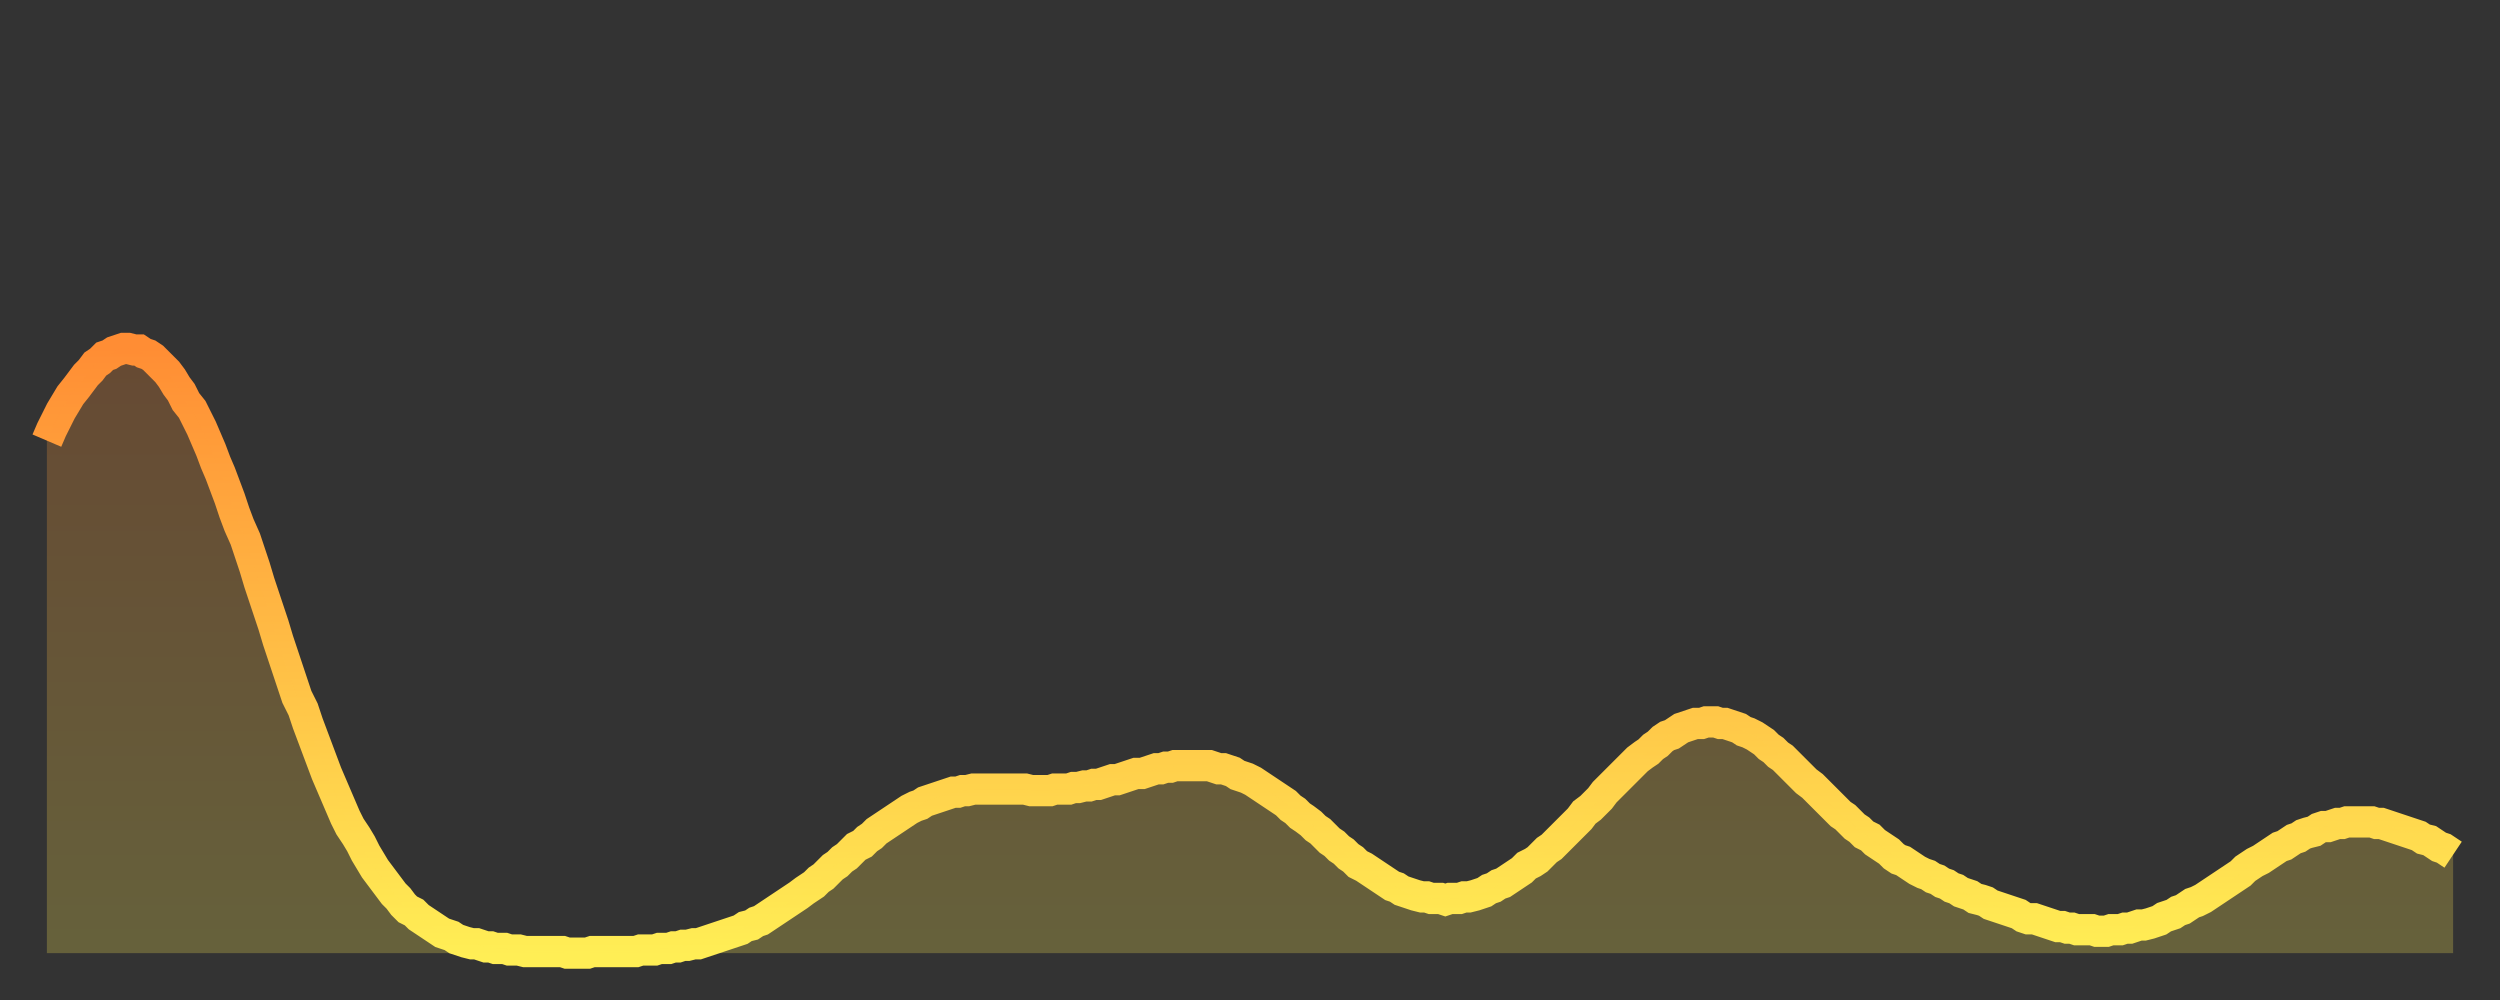
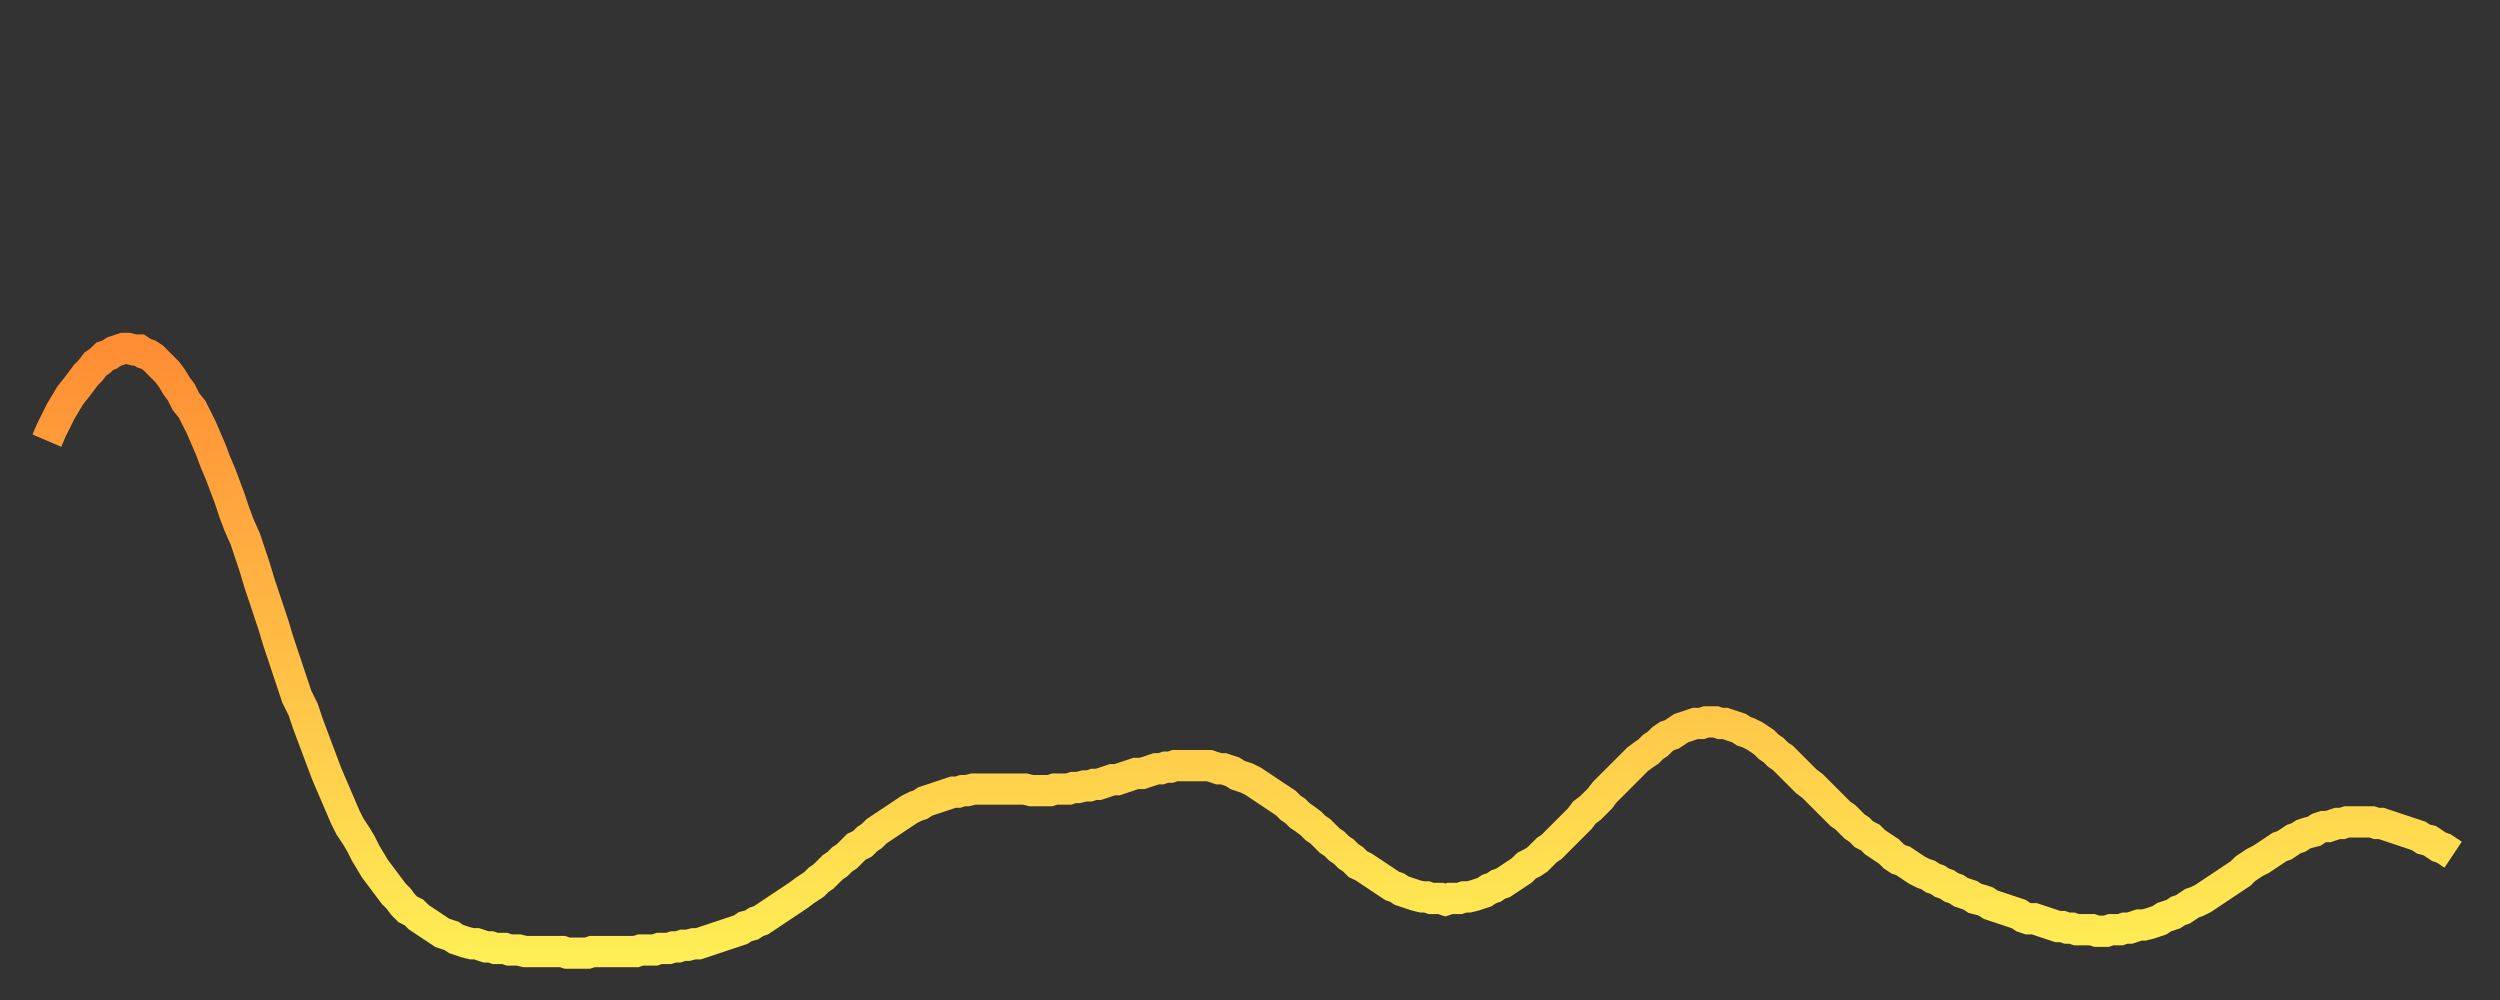
<svg xmlns="http://www.w3.org/2000/svg" baseProfile="full" height="64" version="1.1" width="160">
  <rect width="100%" height="100%" fill="#333333" stroke="none" />
  <defs>
    <linearGradient id="id2878838" x1="0" x2="0" y1="0" y2="1">
      <stop offset="0%" stop-color="#ff8d34" />
      <stop offset="50%" stop-color="#ffbd45" />
      <stop offset="100%" stop-color="#ffee55" />
    </linearGradient>
  </defs>
  <g transform="translate(3,3)">
    <g>
      <path d="M 0.0 25.2 0.3 24.5 0.6 23.9 0.9 23.3 1.2 22.8 1.5 22.3 1.9 21.8 2.2 21.4 2.5 21.0 2.8 20.7 3.1 20.3 3.4 20.1 3.7 19.8 4.0 19.7 4.3 19.5 4.6 19.4 4.9 19.3 5.2 19.3 5.6 19.4 5.9 19.4 6.2 19.6 6.5 19.7 6.8 19.9 7.1 20.2 7.4 20.5 7.7 20.8 8.0 21.2 8.3 21.7 8.6 22.1 8.9 22.7 9.3 23.2 9.6 23.8 9.9 24.4 10.2 25.1 10.5 25.8 10.8 26.6 11.1 27.3 11.4 28.1 11.7 28.9 12.0 29.8 12.3 30.6 12.7 31.5 13.0 32.4 13.3 33.3 13.6 34.3 13.9 35.2 14.2 36.1 14.5 37.0 14.8 38.0 15.1 38.9 15.4 39.8 15.7 40.7 16.0 41.6 16.4 42.4 16.7 43.3 17.0 44.1 17.3 44.9 17.6 45.7 17.9 46.5 18.2 47.2 18.5 47.9 18.8 48.6 19.1 49.3 19.4 49.9 19.8 50.5 20.1 51.0 20.4 51.6 20.7 52.1 21.0 52.6 21.3 53.0 21.6 53.4 21.9 53.8 22.2 54.2 22.5 54.5 22.8 54.9 23.1 55.2 23.5 55.4 23.8 55.7 24.1 55.9 24.4 56.1 24.7 56.3 25.0 56.5 25.3 56.7 25.6 56.8 25.9 56.9 26.2 57.1 26.5 57.2 26.8 57.3 27.2 57.4 27.5 57.4 27.8 57.5 28.1 57.6 28.4 57.6 28.7 57.7 29.0 57.7 29.3 57.7 29.6 57.8 29.9 57.8 30.2 57.8 30.6 57.9 30.9 57.9 31.2 57.9 31.5 57.9 31.8 57.9 32.1 57.9 32.4 57.9 32.7 57.9 33.0 57.9 33.3 58.0 33.6 58.0 33.9 58.0 34.3 58.0 34.6 58.0 34.9 57.9 35.2 57.9 35.5 57.9 35.8 57.9 36.1 57.9 36.4 57.9 36.7 57.9 37.0 57.9 37.3 57.9 37.7 57.9 38.0 57.8 38.3 57.8 38.6 57.8 38.9 57.8 39.2 57.7 39.5 57.7 39.8 57.7 40.1 57.6 40.4 57.6 40.7 57.5 41.0 57.5 41.4 57.4 41.7 57.4 42.0 57.3 42.3 57.2 42.6 57.1 42.9 57.0 43.2 56.9 43.5 56.8 43.8 56.7 44.1 56.6 44.4 56.5 44.7 56.3 45.1 56.2 45.4 56.0 45.7 55.9 46.0 55.7 46.3 55.5 46.6 55.3 46.9 55.1 47.2 54.9 47.5 54.7 47.8 54.5 48.1 54.3 48.5 54.0 48.8 53.8 49.1 53.6 49.4 53.3 49.7 53.1 50.0 52.8 50.3 52.5 50.6 52.3 50.9 52.0 51.2 51.8 51.5 51.5 51.8 51.2 52.2 51.0 52.5 50.7 52.8 50.5 53.1 50.2 53.4 50.0 53.7 49.8 54.0 49.6 54.3 49.4 54.6 49.2 54.9 49.0 55.2 48.8 55.6 48.6 55.9 48.5 56.2 48.3 56.5 48.2 56.8 48.1 57.1 48.0 57.4 47.9 57.7 47.8 58.0 47.7 58.3 47.7 58.6 47.6 58.9 47.6 59.3 47.5 59.6 47.5 59.9 47.5 60.2 47.5 60.5 47.5 60.8 47.5 61.1 47.5 61.4 47.5 61.7 47.5 62.0 47.5 62.3 47.5 62.6 47.5 63.0 47.6 63.3 47.6 63.6 47.6 63.9 47.6 64.2 47.6 64.5 47.5 64.8 47.5 65.1 47.5 65.4 47.5 65.7 47.4 66.0 47.4 66.4 47.3 66.7 47.3 67.0 47.2 67.3 47.2 67.6 47.1 67.9 47.0 68.2 46.9 68.5 46.9 68.8 46.8 69.1 46.7 69.4 46.6 69.7 46.5 70.1 46.5 70.4 46.4 70.7 46.3 71.0 46.2 71.3 46.2 71.6 46.1 71.9 46.1 72.2 46.0 72.5 46.0 72.8 46.0 73.1 46.0 73.5 46.0 73.8 46.0 74.1 46.0 74.4 46.0 74.7 46.1 75.0 46.2 75.3 46.2 75.6 46.3 75.9 46.4 76.2 46.6 76.5 46.7 76.8 46.8 77.2 47.0 77.5 47.2 77.8 47.4 78.1 47.6 78.4 47.8 78.7 48.0 79.0 48.2 79.3 48.4 79.6 48.7 79.9 48.9 80.2 49.2 80.5 49.4 80.9 49.7 81.2 50.0 81.5 50.2 81.8 50.5 82.1 50.8 82.4 51.0 82.7 51.3 83.0 51.5 83.3 51.8 83.6 52.0 83.9 52.3 84.3 52.5 84.6 52.7 84.9 52.9 85.2 53.1 85.5 53.3 85.8 53.5 86.1 53.7 86.4 53.8 86.7 54.0 87.0 54.1 87.3 54.2 87.6 54.3 88.0 54.4 88.3 54.4 88.6 54.5 88.9 54.5 89.2 54.5 89.5 54.6 89.8 54.5 90.1 54.5 90.4 54.5 90.7 54.4 91.0 54.4 91.4 54.3 91.7 54.2 92.0 54.1 92.3 53.9 92.6 53.8 92.9 53.6 93.2 53.5 93.5 53.3 93.8 53.1 94.1 52.9 94.4 52.7 94.7 52.4 95.1 52.2 95.4 52.0 95.7 51.7 96.0 51.4 96.3 51.2 96.6 50.9 96.9 50.6 97.2 50.3 97.5 50.0 97.8 49.7 98.1 49.4 98.4 49.0 98.8 48.7 99.1 48.4 99.4 48.1 99.7 47.7 100.0 47.4 100.3 47.1 100.6 46.8 100.9 46.5 101.2 46.2 101.5 45.9 101.8 45.6 102.2 45.3 102.5 45.1 102.8 44.8 103.1 44.6 103.4 44.3 103.7 44.1 104.0 44.0 104.3 43.8 104.6 43.6 104.9 43.5 105.2 43.4 105.5 43.3 105.9 43.3 106.2 43.2 106.5 43.2 106.8 43.2 107.1 43.3 107.4 43.3 107.7 43.4 108.0 43.5 108.3 43.6 108.6 43.8 108.9 43.9 109.3 44.1 109.6 44.3 109.9 44.5 110.2 44.8 110.5 45.0 110.8 45.3 111.1 45.5 111.4 45.8 111.7 46.1 112.0 46.4 112.3 46.7 112.6 47.0 113.0 47.3 113.3 47.6 113.6 47.9 113.9 48.2 114.2 48.5 114.5 48.8 114.8 49.1 115.1 49.3 115.4 49.6 115.7 49.9 116.0 50.1 116.3 50.4 116.7 50.6 117.0 50.9 117.3 51.1 117.6 51.3 117.9 51.5 118.2 51.8 118.5 52.0 118.8 52.1 119.1 52.3 119.4 52.5 119.7 52.7 120.1 52.9 120.4 53.0 120.7 53.2 121.0 53.3 121.3 53.5 121.6 53.6 121.9 53.8 122.2 53.9 122.5 54.1 122.8 54.2 123.1 54.3 123.4 54.5 123.8 54.6 124.1 54.7 124.4 54.9 124.7 55.0 125.0 55.1 125.3 55.2 125.6 55.3 125.9 55.4 126.2 55.5 126.5 55.7 126.8 55.8 127.2 55.8 127.5 55.9 127.8 56.0 128.1 56.1 128.4 56.2 128.7 56.3 129.0 56.3 129.3 56.4 129.6 56.4 129.9 56.5 130.2 56.5 130.5 56.5 130.9 56.5 131.2 56.6 131.5 56.6 131.8 56.6 132.1 56.5 132.4 56.5 132.7 56.5 133.0 56.4 133.3 56.4 133.6 56.3 133.9 56.2 134.2 56.2 134.6 56.1 134.9 56.0 135.2 55.9 135.5 55.7 135.8 55.6 136.1 55.5 136.4 55.3 136.7 55.2 137.0 55.0 137.3 54.8 137.6 54.7 138.0 54.5 138.3 54.3 138.6 54.1 138.9 53.9 139.2 53.7 139.5 53.5 139.8 53.3 140.1 53.1 140.4 52.9 140.7 52.6 141.0 52.4 141.3 52.2 141.7 52.0 142.0 51.8 142.3 51.6 142.6 51.4 142.9 51.2 143.2 51.1 143.5 50.9 143.8 50.7 144.1 50.6 144.4 50.4 144.7 50.3 145.1 50.2 145.4 50.0 145.7 49.9 146.0 49.9 146.3 49.8 146.6 49.7 146.9 49.7 147.2 49.6 147.5 49.6 147.8 49.6 148.1 49.6 148.4 49.6 148.8 49.6 149.1 49.7 149.4 49.7 149.7 49.8 150.0 49.9 150.3 50.0 150.6 50.1 150.9 50.2 151.2 50.3 151.5 50.4 151.8 50.5 152.1 50.7 152.5 50.8 152.8 51.0 153.1 51.2 153.4 51.3 153.7 51.5 154.0 51.7" fill="none" id="graph-curve" opacity="1" stroke="url(#id2878838)" stroke-width="2" />
-       <path d="M 0 58 L 0.0 25.2 0.3 24.5 0.6 23.9 0.9 23.3 1.2 22.8 1.5 22.3 1.9 21.8 2.2 21.4 2.5 21.0 2.8 20.7 3.1 20.3 3.4 20.1 3.7 19.8 4.0 19.7 4.3 19.5 4.6 19.4 4.9 19.3 5.2 19.3 5.6 19.4 5.9 19.4 6.2 19.6 6.5 19.7 6.8 19.9 7.1 20.2 7.4 20.5 7.7 20.8 8.0 21.2 8.3 21.7 8.6 22.1 8.9 22.7 9.3 23.2 9.6 23.8 9.9 24.4 10.2 25.1 10.5 25.8 10.8 26.6 11.1 27.3 11.4 28.1 11.7 28.9 12.0 29.8 12.3 30.6 12.7 31.5 13.0 32.4 13.3 33.3 13.6 34.3 13.9 35.2 14.2 36.1 14.5 37.0 14.8 38.0 15.1 38.9 15.4 39.8 15.7 40.7 16.0 41.6 16.4 42.4 16.7 43.3 17.0 44.1 17.3 44.9 17.6 45.7 17.9 46.5 18.2 47.2 18.5 47.9 18.8 48.6 19.1 49.3 19.4 49.9 19.8 50.5 20.1 51.0 20.4 51.6 20.7 52.1 21.0 52.6 21.3 53.0 21.6 53.4 21.9 53.8 22.2 54.2 22.5 54.5 22.8 54.9 23.1 55.2 23.5 55.4 23.8 55.7 24.1 55.9 24.4 56.1 24.7 56.3 25.0 56.5 25.3 56.7 25.6 56.8 25.9 56.9 26.2 57.1 26.5 57.2 26.8 57.3 27.2 57.4 27.5 57.4 27.8 57.5 28.1 57.6 28.4 57.6 28.7 57.7 29.0 57.7 29.3 57.7 29.6 57.8 29.9 57.8 30.2 57.8 30.6 57.9 30.9 57.9 31.2 57.9 31.5 57.9 31.8 57.9 32.1 57.9 32.4 57.9 32.7 57.9 33.0 57.9 33.3 58.0 33.6 58.0 33.9 58.0 34.3 58.0 34.6 58.0 34.9 57.9 35.2 57.9 35.5 57.9 35.8 57.9 36.1 57.9 36.4 57.9 36.7 57.9 37.0 57.9 37.3 57.9 37.7 57.9 38.0 57.8 38.3 57.8 38.6 57.8 38.9 57.8 39.2 57.7 39.5 57.7 39.8 57.7 40.1 57.6 40.4 57.6 40.7 57.5 41.0 57.5 41.4 57.4 41.7 57.4 42.0 57.3 42.3 57.2 42.6 57.1 42.9 57.0 43.2 56.9 43.5 56.8 43.8 56.7 44.1 56.6 44.4 56.5 44.7 56.3 45.1 56.2 45.4 56.0 45.7 55.9 46.0 55.7 46.3 55.5 46.6 55.3 46.9 55.1 47.2 54.9 47.5 54.7 47.8 54.5 48.1 54.3 48.5 54.0 48.8 53.8 49.1 53.6 49.4 53.3 49.7 53.1 50.0 52.8 50.3 52.5 50.6 52.3 50.9 52.0 51.2 51.8 51.5 51.5 51.8 51.2 52.2 51.0 52.5 50.7 52.8 50.5 53.1 50.2 53.4 50.0 53.7 49.8 54.0 49.6 54.3 49.4 54.6 49.2 54.9 49.0 55.2 48.8 55.6 48.6 55.9 48.5 56.2 48.3 56.5 48.2 56.8 48.1 57.1 48.0 57.4 47.9 57.7 47.8 58.0 47.7 58.3 47.7 58.6 47.6 58.9 47.6 59.3 47.5 59.6 47.5 59.9 47.5 60.2 47.5 60.5 47.5 60.8 47.5 61.1 47.5 61.4 47.5 61.7 47.5 62.0 47.5 62.3 47.5 62.6 47.5 63.0 47.6 63.3 47.6 63.6 47.6 63.9 47.6 64.2 47.6 64.5 47.5 64.8 47.5 65.1 47.5 65.4 47.5 65.7 47.4 66.0 47.4 66.4 47.3 66.7 47.3 67.0 47.2 67.3 47.2 67.6 47.1 67.9 47.0 68.2 46.9 68.5 46.9 68.8 46.8 69.1 46.7 69.4 46.6 69.7 46.5 70.1 46.5 70.4 46.4 70.7 46.3 71.0 46.2 71.3 46.2 71.6 46.1 71.9 46.1 72.2 46.0 72.5 46.0 72.8 46.0 73.1 46.0 73.5 46.0 73.8 46.0 74.1 46.0 74.4 46.0 74.7 46.1 75.0 46.2 75.3 46.2 75.6 46.3 75.9 46.4 76.2 46.6 76.5 46.7 76.8 46.8 77.2 47.0 77.5 47.2 77.8 47.4 78.1 47.6 78.4 47.8 78.7 48.0 79.0 48.2 79.3 48.4 79.6 48.7 79.9 48.9 80.2 49.2 80.5 49.4 80.9 49.7 81.2 50.0 81.5 50.2 81.8 50.5 82.1 50.8 82.4 51.0 82.7 51.3 83.0 51.5 83.3 51.8 83.6 52.0 83.9 52.3 84.3 52.5 84.6 52.7 84.9 52.9 85.2 53.1 85.5 53.3 85.8 53.5 86.1 53.7 86.4 53.8 86.7 54.0 87.0 54.1 87.3 54.2 87.6 54.3 88.0 54.4 88.3 54.4 88.6 54.5 88.9 54.5 89.2 54.5 89.5 54.6 89.8 54.5 90.1 54.5 90.4 54.5 90.7 54.4 91.0 54.4 91.4 54.3 91.7 54.2 92.0 54.1 92.3 53.9 92.6 53.8 92.9 53.6 93.2 53.5 93.5 53.3 93.8 53.1 94.1 52.9 94.4 52.7 94.7 52.4 95.1 52.2 95.4 52.0 95.7 51.7 96.0 51.4 96.3 51.2 96.6 50.9 96.9 50.6 97.2 50.3 97.5 50.0 97.8 49.7 98.1 49.4 98.4 49.0 98.8 48.7 99.1 48.4 99.4 48.1 99.7 47.7 100.0 47.4 100.3 47.1 100.6 46.8 100.9 46.5 101.2 46.2 101.5 45.9 101.8 45.6 102.2 45.3 102.5 45.1 102.8 44.8 103.1 44.6 103.4 44.3 103.7 44.1 104.0 44.0 104.3 43.8 104.6 43.6 104.9 43.5 105.2 43.4 105.5 43.3 105.9 43.3 106.2 43.2 106.5 43.2 106.8 43.2 107.1 43.3 107.4 43.3 107.7 43.4 108.0 43.5 108.3 43.6 108.6 43.8 108.9 43.9 109.3 44.1 109.6 44.3 109.9 44.5 110.2 44.8 110.5 45.0 110.8 45.3 111.1 45.5 111.4 45.8 111.7 46.1 112.0 46.4 112.3 46.7 112.6 47.0 113.0 47.3 113.3 47.6 113.6 47.9 113.9 48.2 114.2 48.5 114.5 48.8 114.8 49.1 115.1 49.3 115.4 49.6 115.7 49.9 116.0 50.1 116.3 50.4 116.7 50.6 117.0 50.9 117.3 51.1 117.6 51.3 117.9 51.5 118.2 51.8 118.5 52.0 118.8 52.1 119.1 52.3 119.4 52.5 119.7 52.7 120.1 52.9 120.4 53.0 120.7 53.2 121.0 53.3 121.3 53.5 121.6 53.6 121.9 53.8 122.2 53.9 122.5 54.1 122.8 54.2 123.1 54.3 123.4 54.5 123.8 54.6 124.1 54.7 124.4 54.9 124.7 55.0 125.0 55.1 125.3 55.2 125.6 55.3 125.9 55.4 126.2 55.5 126.5 55.7 126.8 55.8 127.2 55.8 127.5 55.9 127.8 56.0 128.1 56.1 128.4 56.2 128.7 56.3 129.0 56.3 129.3 56.4 129.6 56.4 129.9 56.5 130.2 56.5 130.5 56.5 130.9 56.5 131.2 56.6 131.5 56.6 131.8 56.6 132.1 56.5 132.4 56.5 132.7 56.5 133.0 56.4 133.3 56.4 133.6 56.3 133.9 56.2 134.2 56.2 134.6 56.1 134.9 56.0 135.2 55.9 135.5 55.7 135.8 55.6 136.1 55.5 136.4 55.3 136.7 55.2 137.0 55.0 137.3 54.8 137.6 54.7 138.0 54.5 138.3 54.3 138.6 54.1 138.9 53.9 139.2 53.7 139.5 53.5 139.8 53.3 140.1 53.1 140.4 52.9 140.7 52.6 141.0 52.4 141.3 52.2 141.7 52.0 142.0 51.8 142.3 51.6 142.6 51.4 142.9 51.2 143.2 51.1 143.5 50.9 143.8 50.7 144.1 50.6 144.4 50.4 144.7 50.3 145.1 50.2 145.4 50.0 145.7 49.9 146.0 49.9 146.3 49.8 146.6 49.7 146.9 49.7 147.2 49.6 147.5 49.6 147.8 49.6 148.1 49.6 148.4 49.6 148.8 49.6 149.1 49.7 149.4 49.7 149.7 49.8 150.0 49.9 150.3 50.0 150.6 50.1 150.9 50.2 151.2 50.3 151.5 50.4 151.8 50.5 152.1 50.7 152.5 50.8 152.8 51.0 153.1 51.2 153.4 51.3 153.7 51.5 154.0 51.7 154 58" fill="url(#id2878838)" fill-opacity=".25" id="graph-shadow" />
    </g>
  </g>
</svg>